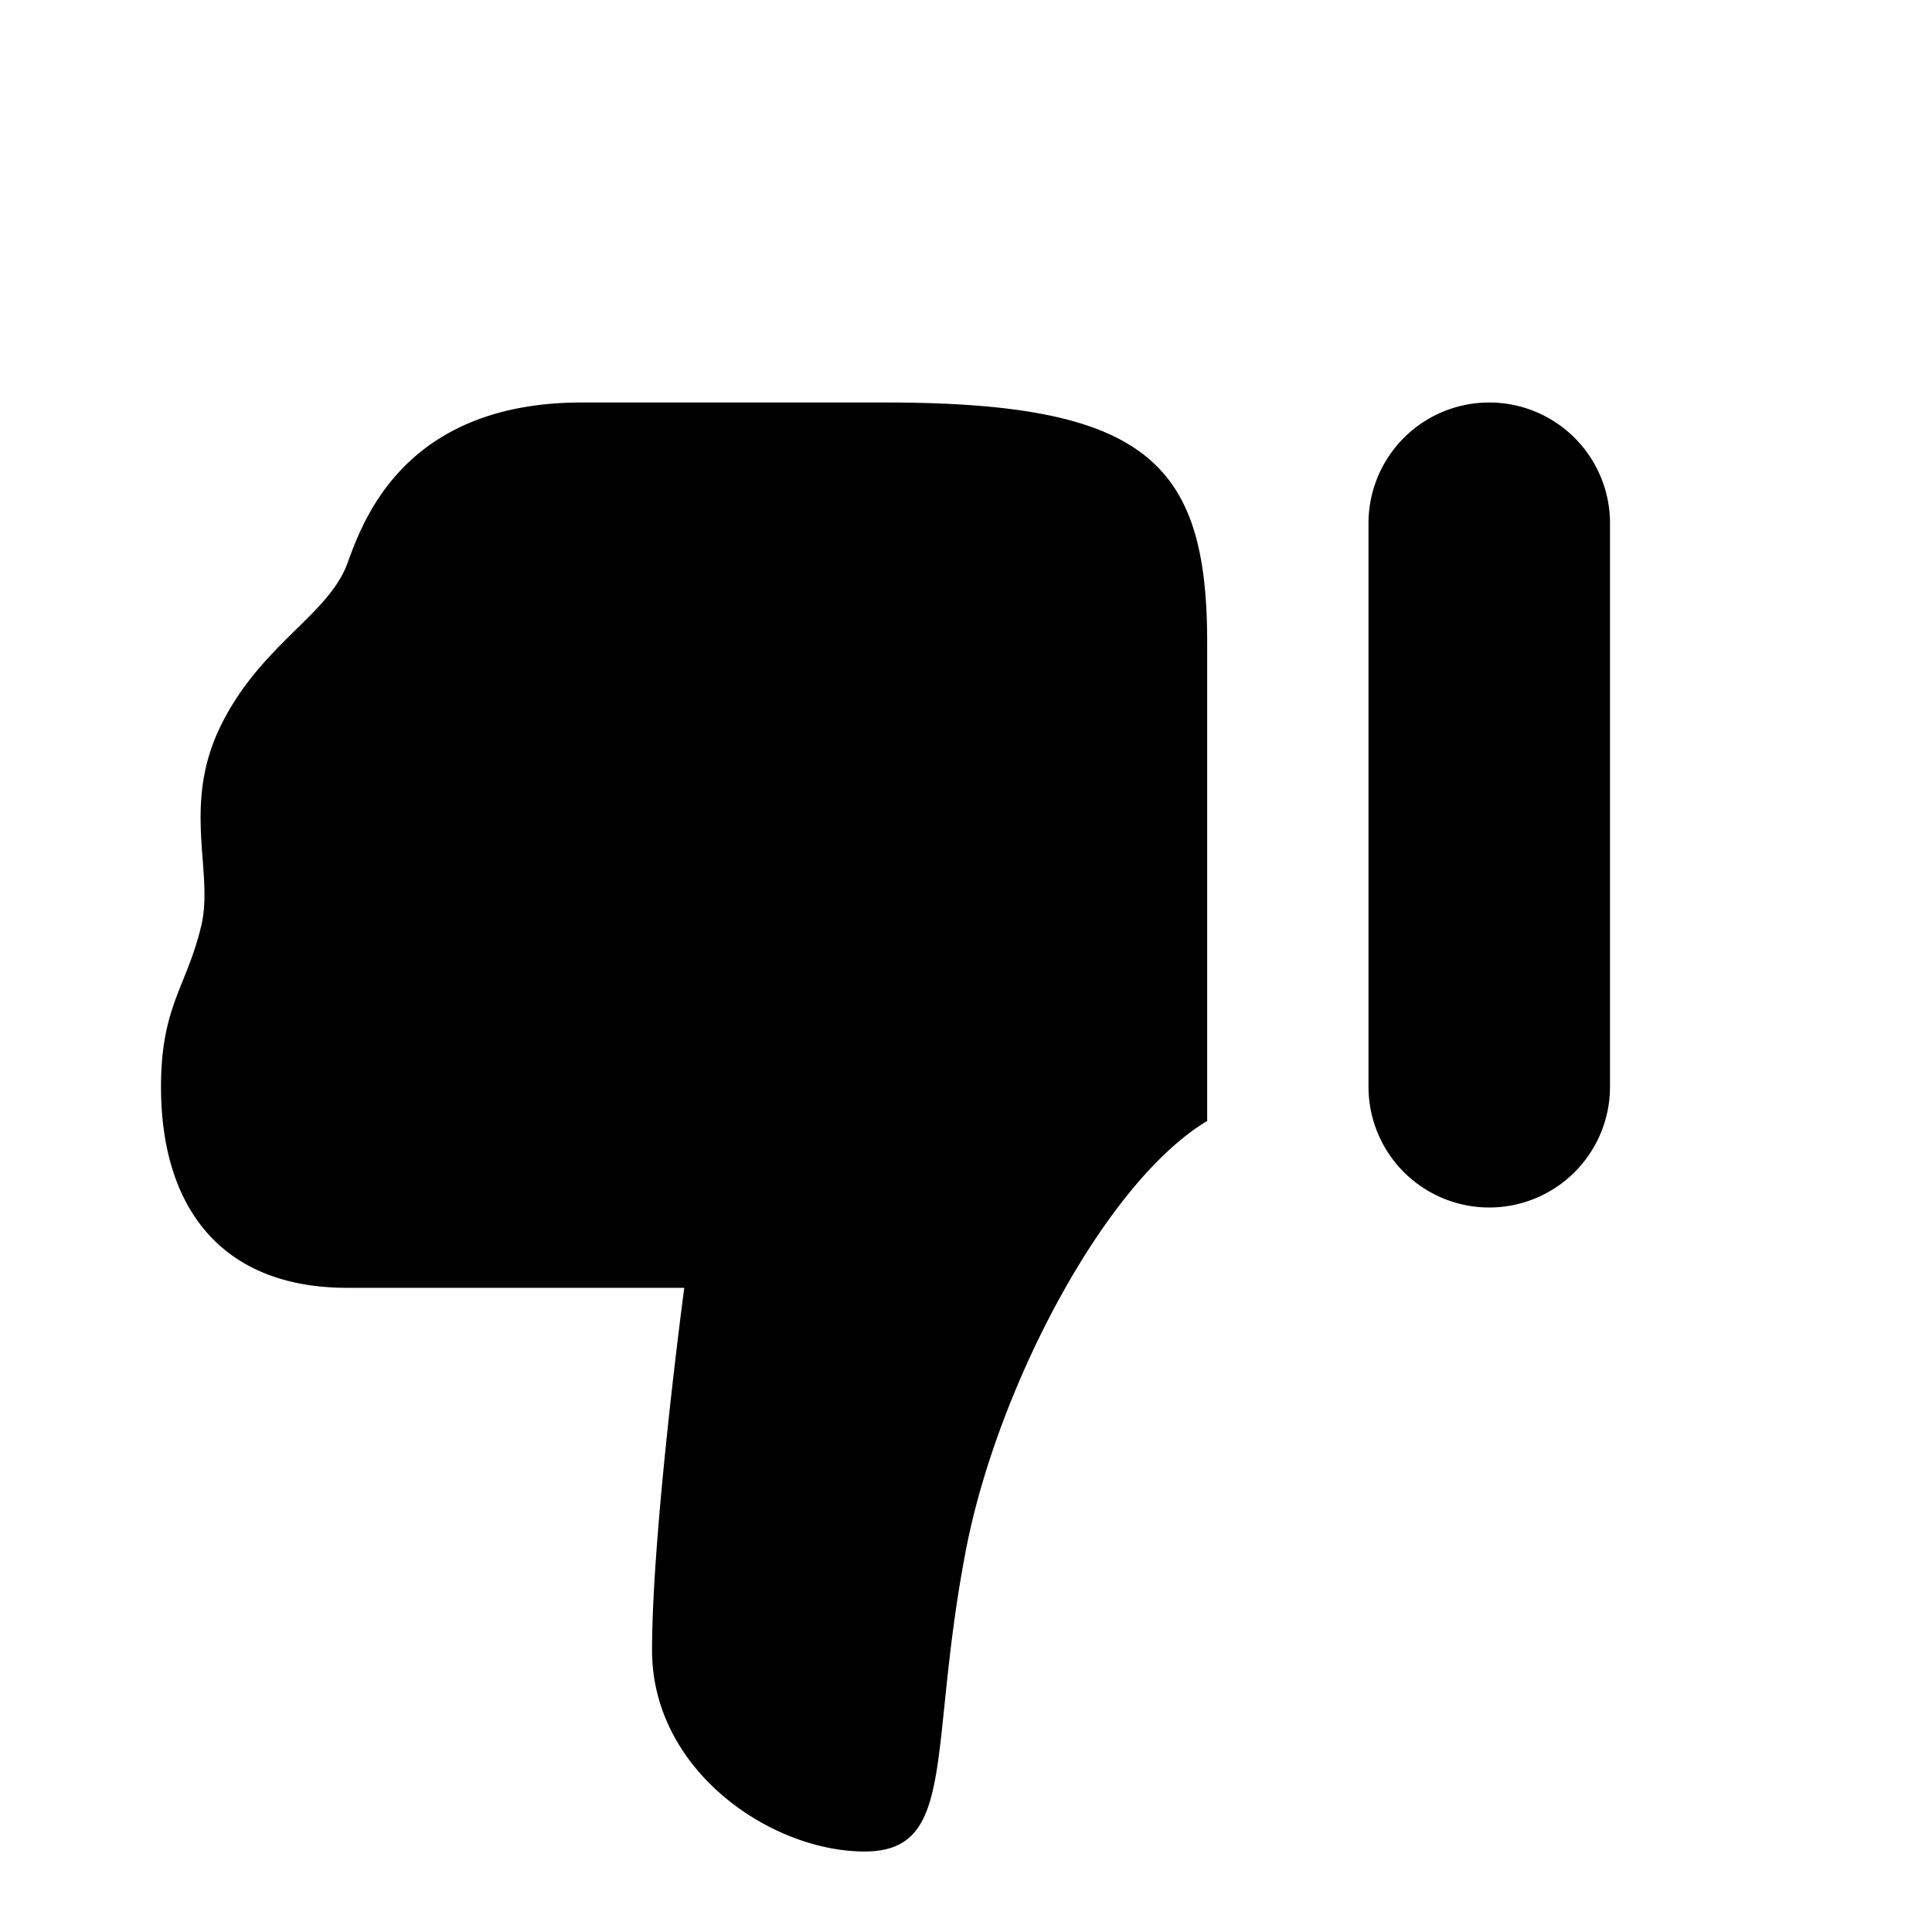
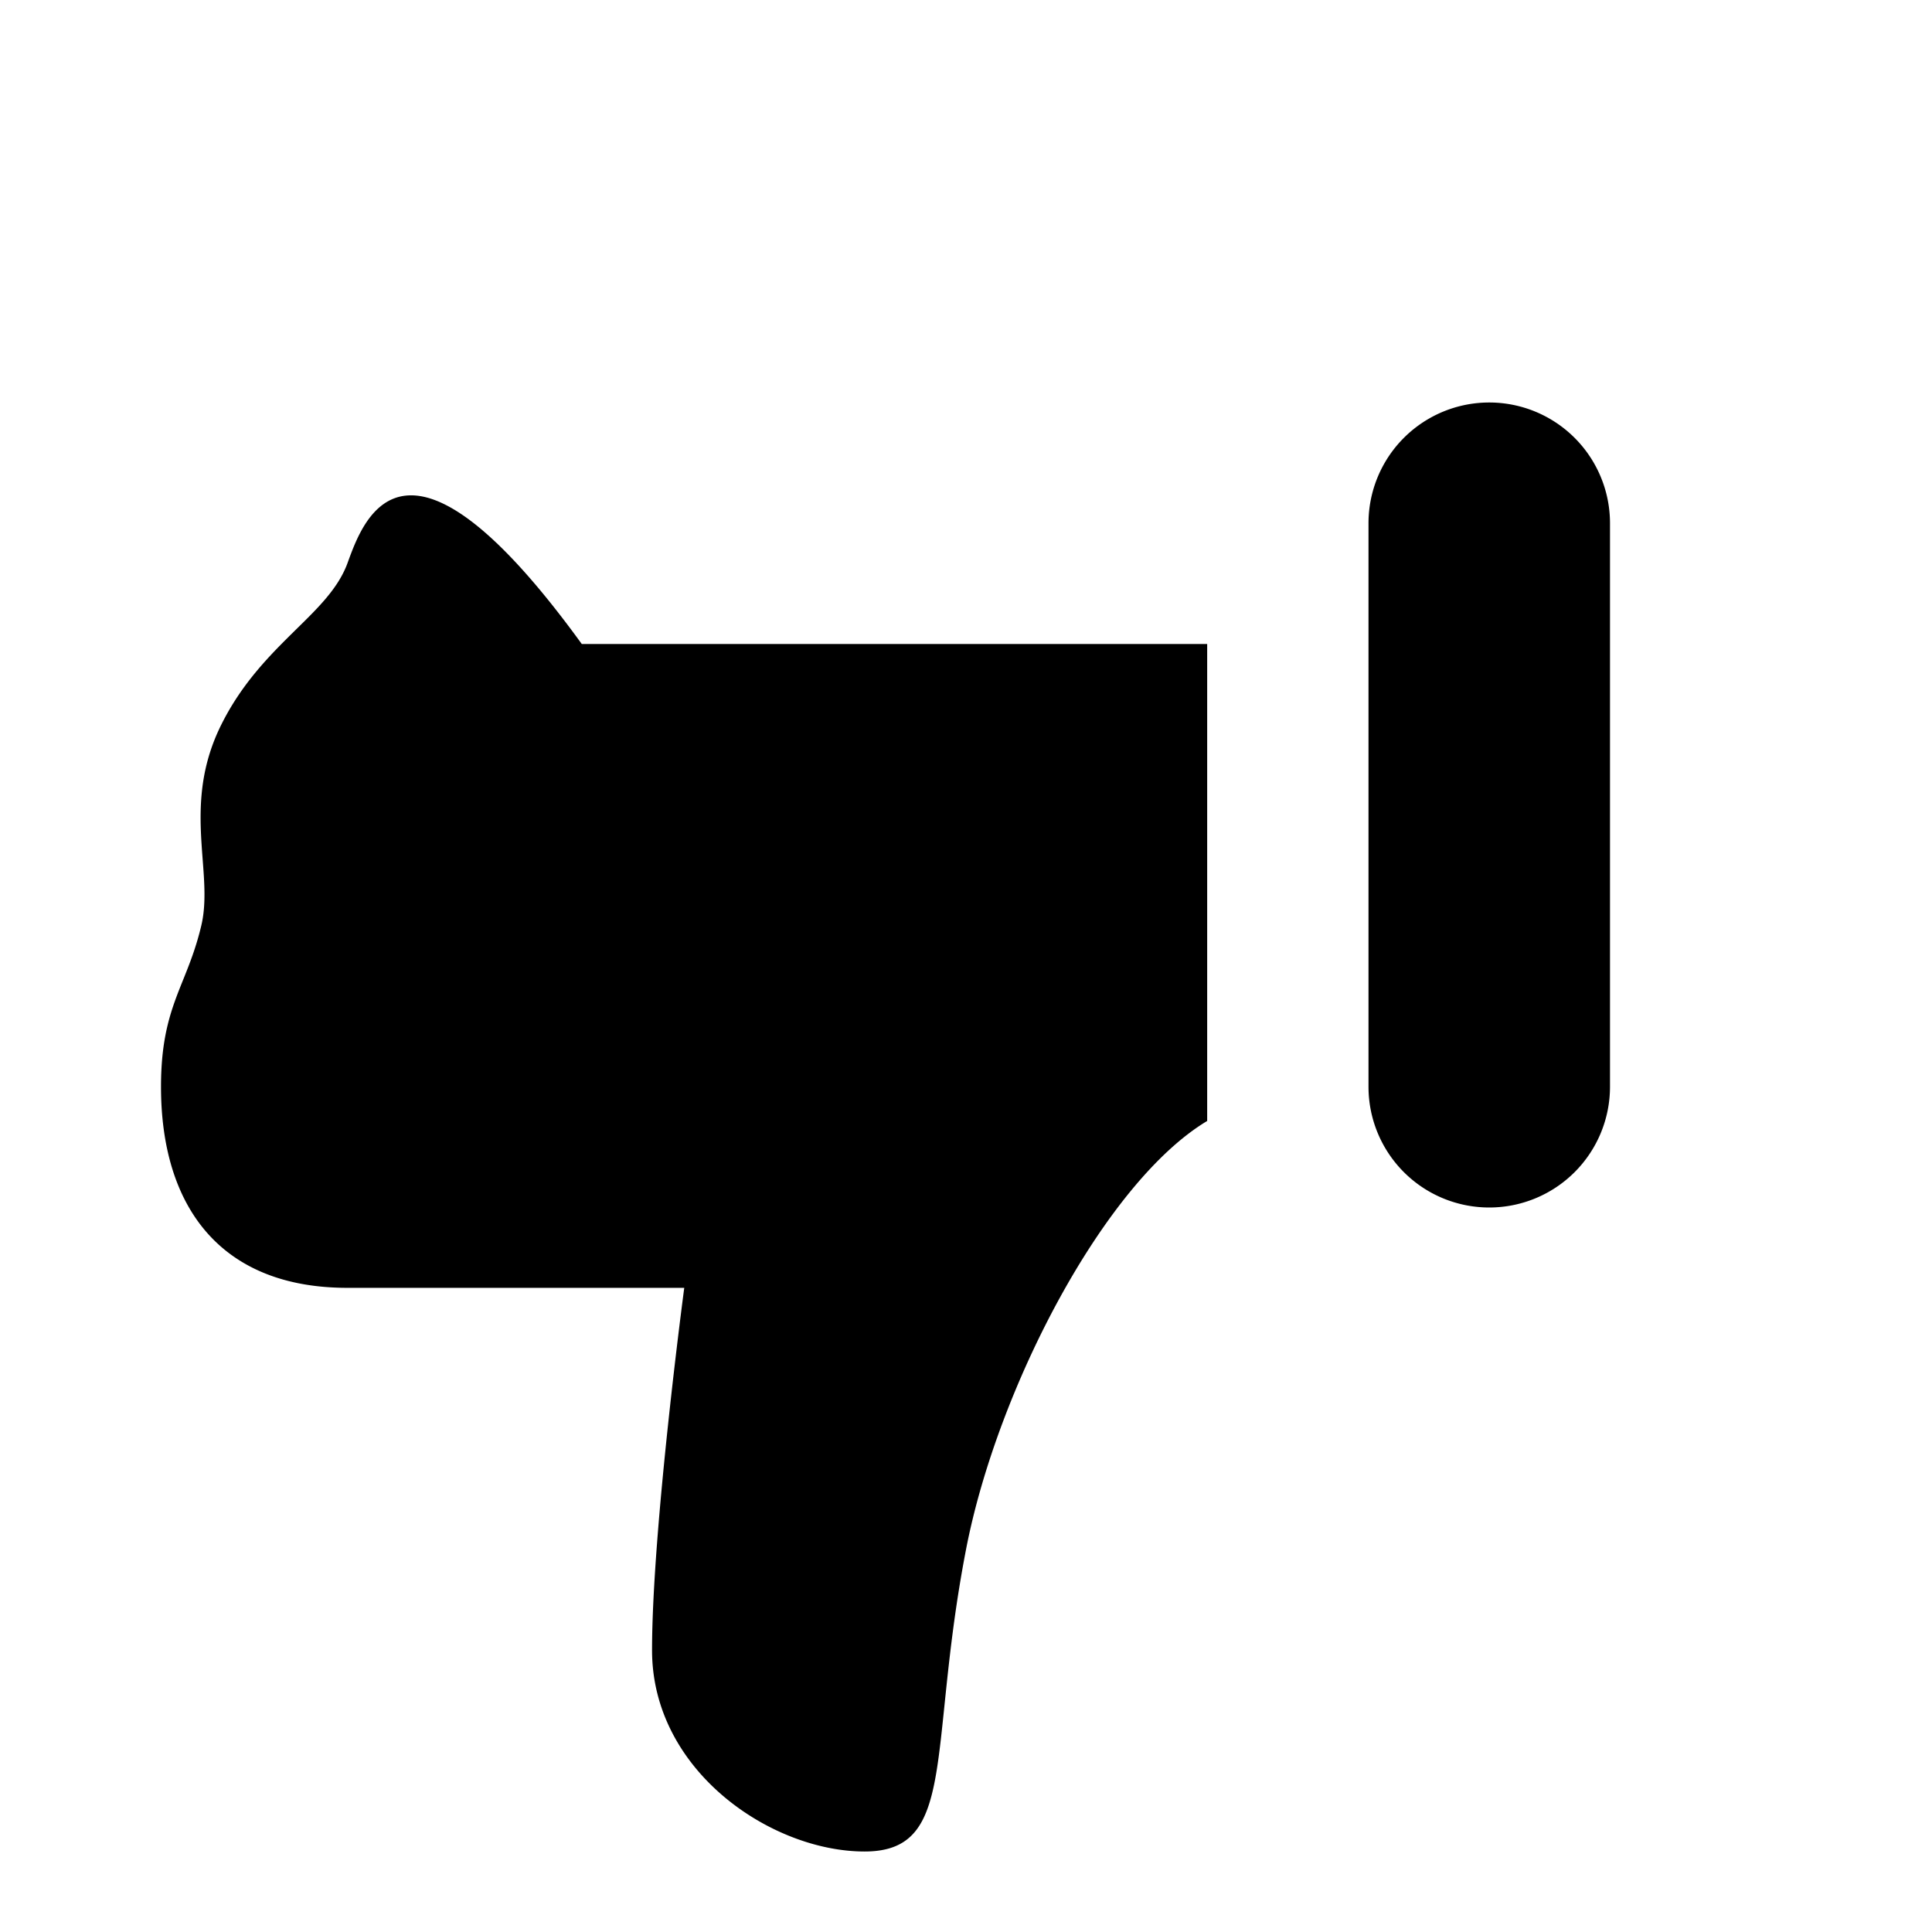
<svg xmlns="http://www.w3.org/2000/svg" width="800px" height="800px" viewBox="0 0 24 24" fill="none">
-   <path fill-rule="evenodd" clip-rule="evenodd" d="M8.1 20.5c0 1.5 1.482 2.5 2.64 2.5.806 0 .869-.613.993-1.82.055-.53.121-1.174.267-1.93.386-2.002 1.72-4.56 2.996-5.325V8C15 5.75 14.25 5 11 5H7.227C5.051 5 4.524 6.432 4.328 6.964A15.85 15.85 0 0 1 4.315 7c-.114.306-.358.546-.638.82-.31.306-.664.653-.927 1.18-.311.623-.27 1.177-.233 1.67.023.299.044.575-.017.83-.064.27-.146.475-.225.671-.143.356-.275.686-.275 1.329 0 1.5.748 2.498 2.315 2.498H8.5S8.1 19 8.1 20.5zM18.5 15a1.5 1.5 0 0 0 1.5-1.5v-7a1.5 1.5 0 0 0-3 0v7a1.5 1.5 0 0 0 1.5 1.5z" fill="#000000" />
+   <path fill-rule="evenodd" clip-rule="evenodd" d="M8.1 20.5c0 1.5 1.482 2.5 2.64 2.5.806 0 .869-.613.993-1.82.055-.53.121-1.174.267-1.93.386-2.002 1.72-4.56 2.996-5.325V8H7.227C5.051 5 4.524 6.432 4.328 6.964A15.85 15.85 0 0 1 4.315 7c-.114.306-.358.546-.638.82-.31.306-.664.653-.927 1.18-.311.623-.27 1.177-.233 1.67.023.299.044.575-.017.83-.064.27-.146.475-.225.671-.143.356-.275.686-.275 1.329 0 1.5.748 2.498 2.315 2.498H8.5S8.1 19 8.1 20.5zM18.5 15a1.5 1.5 0 0 0 1.5-1.5v-7a1.5 1.5 0 0 0-3 0v7a1.5 1.5 0 0 0 1.5 1.5z" fill="#000000" />
</svg>